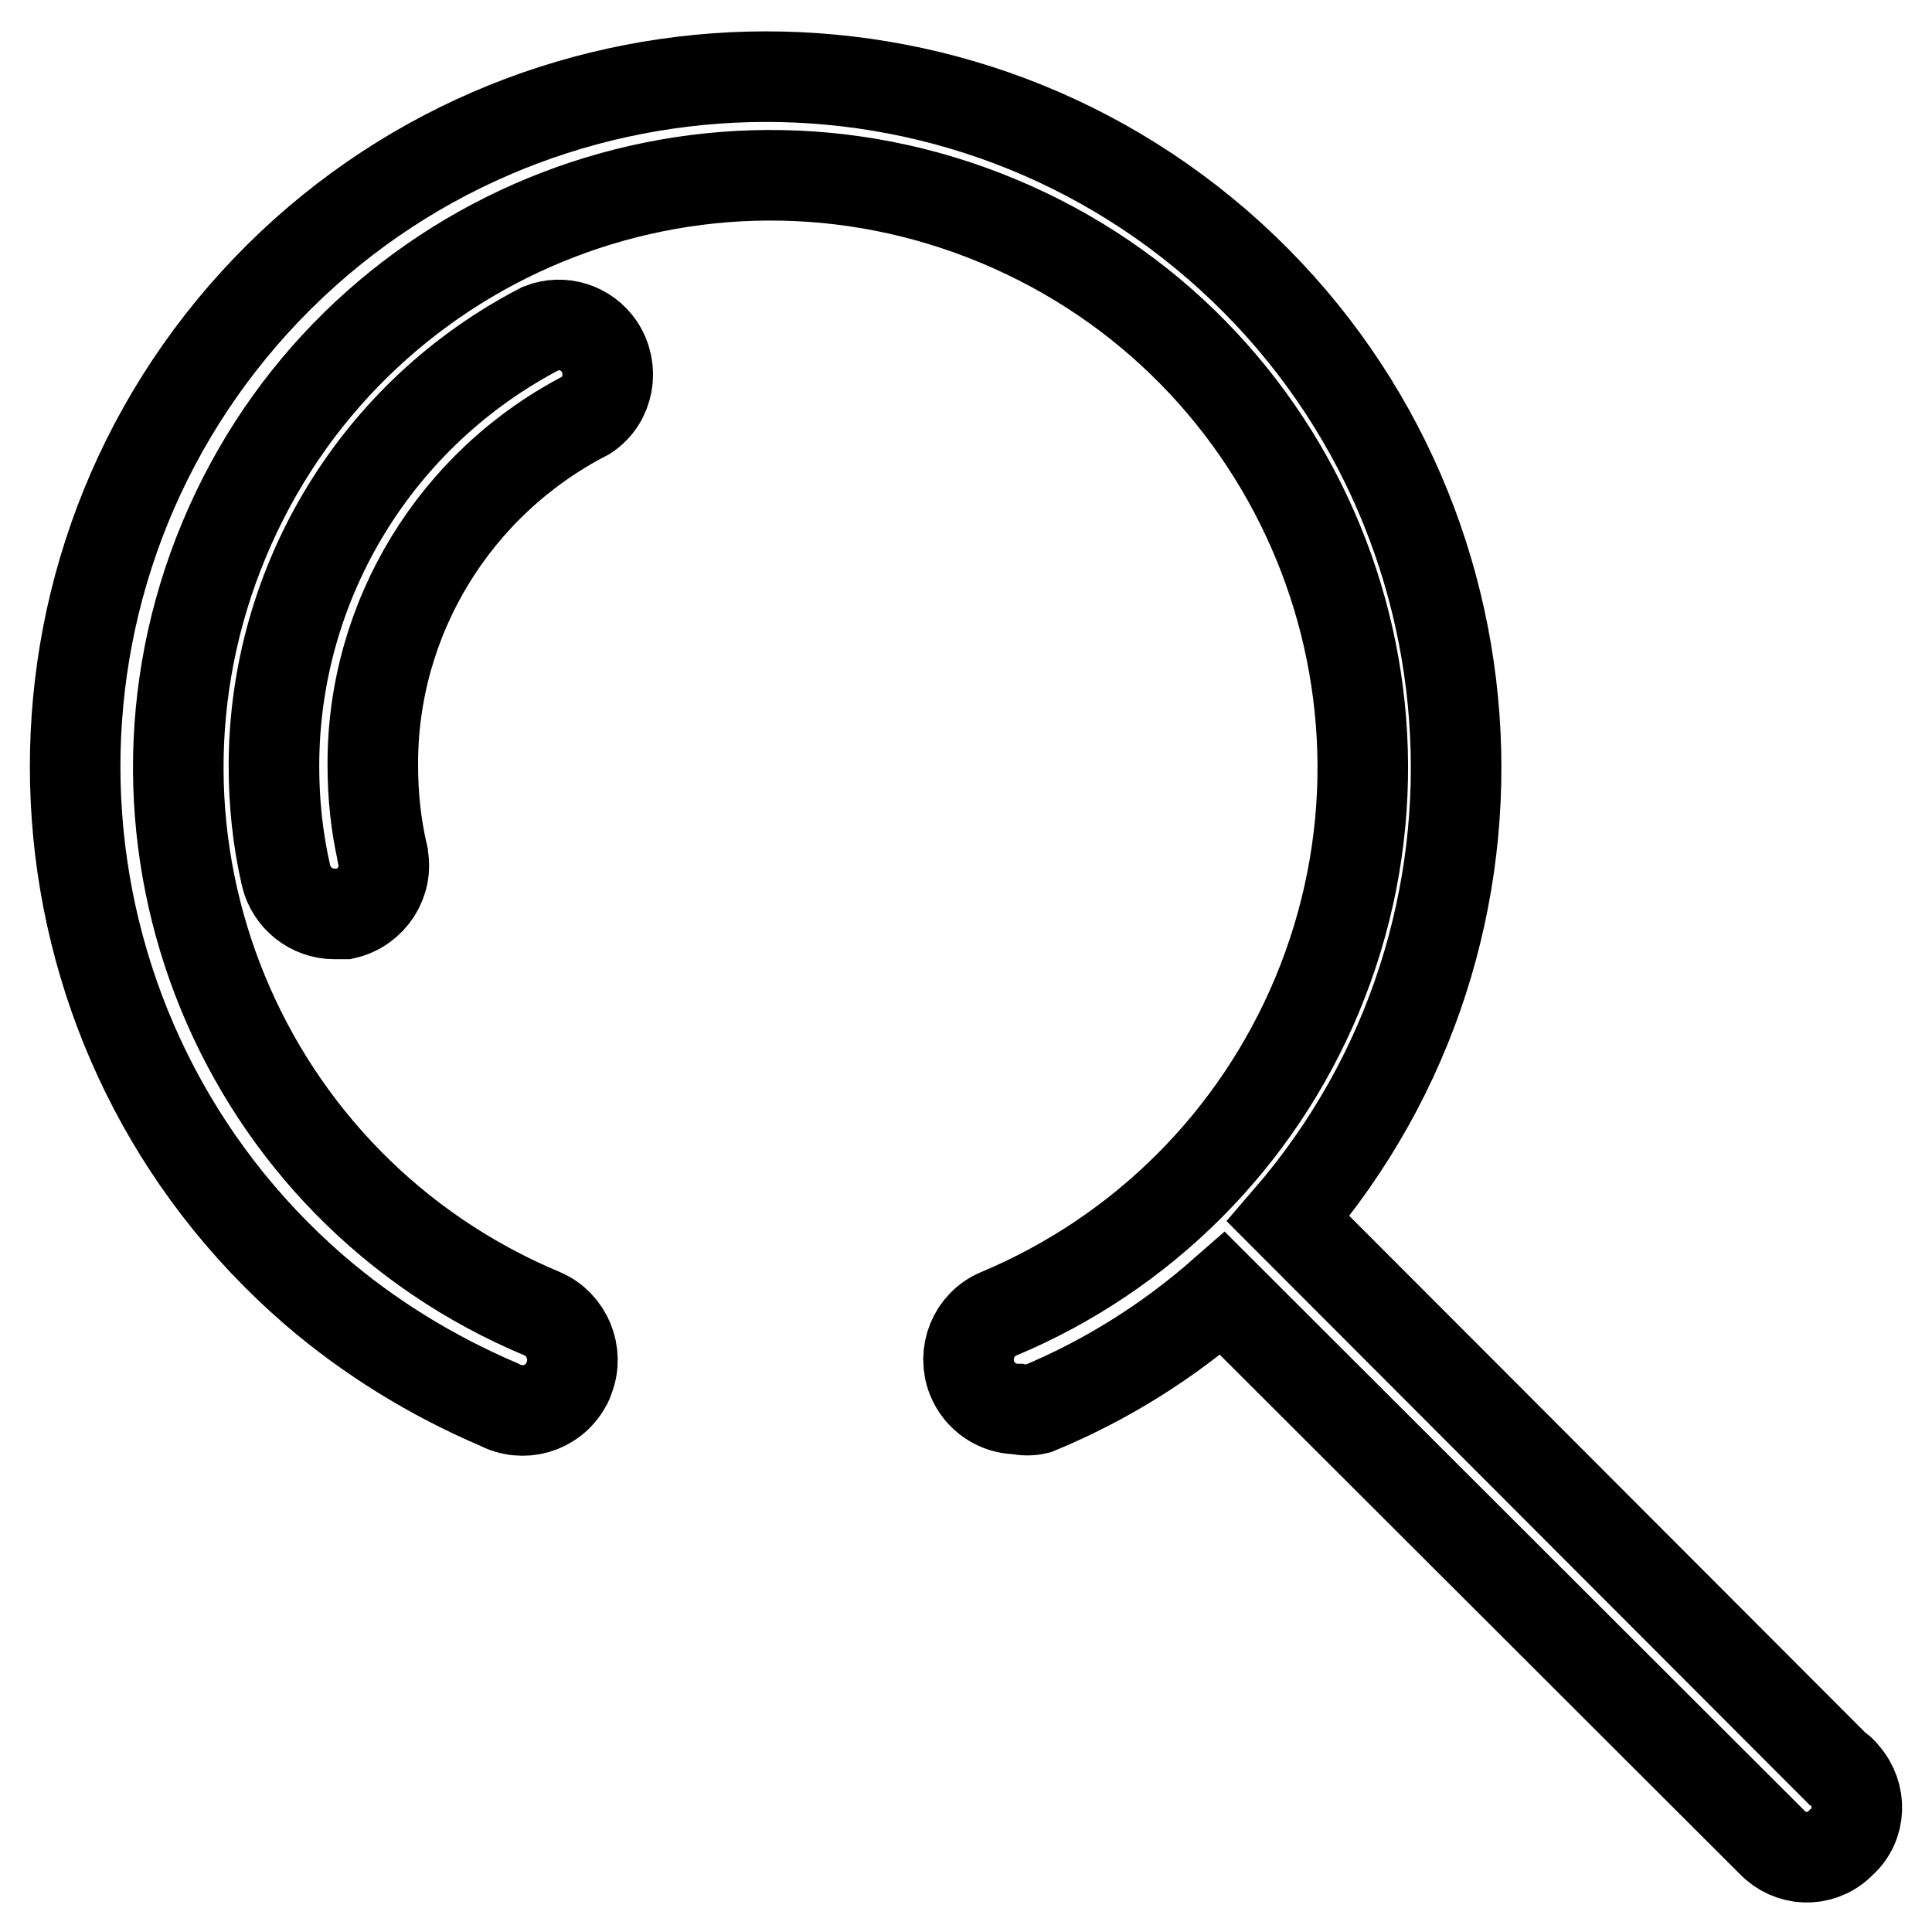
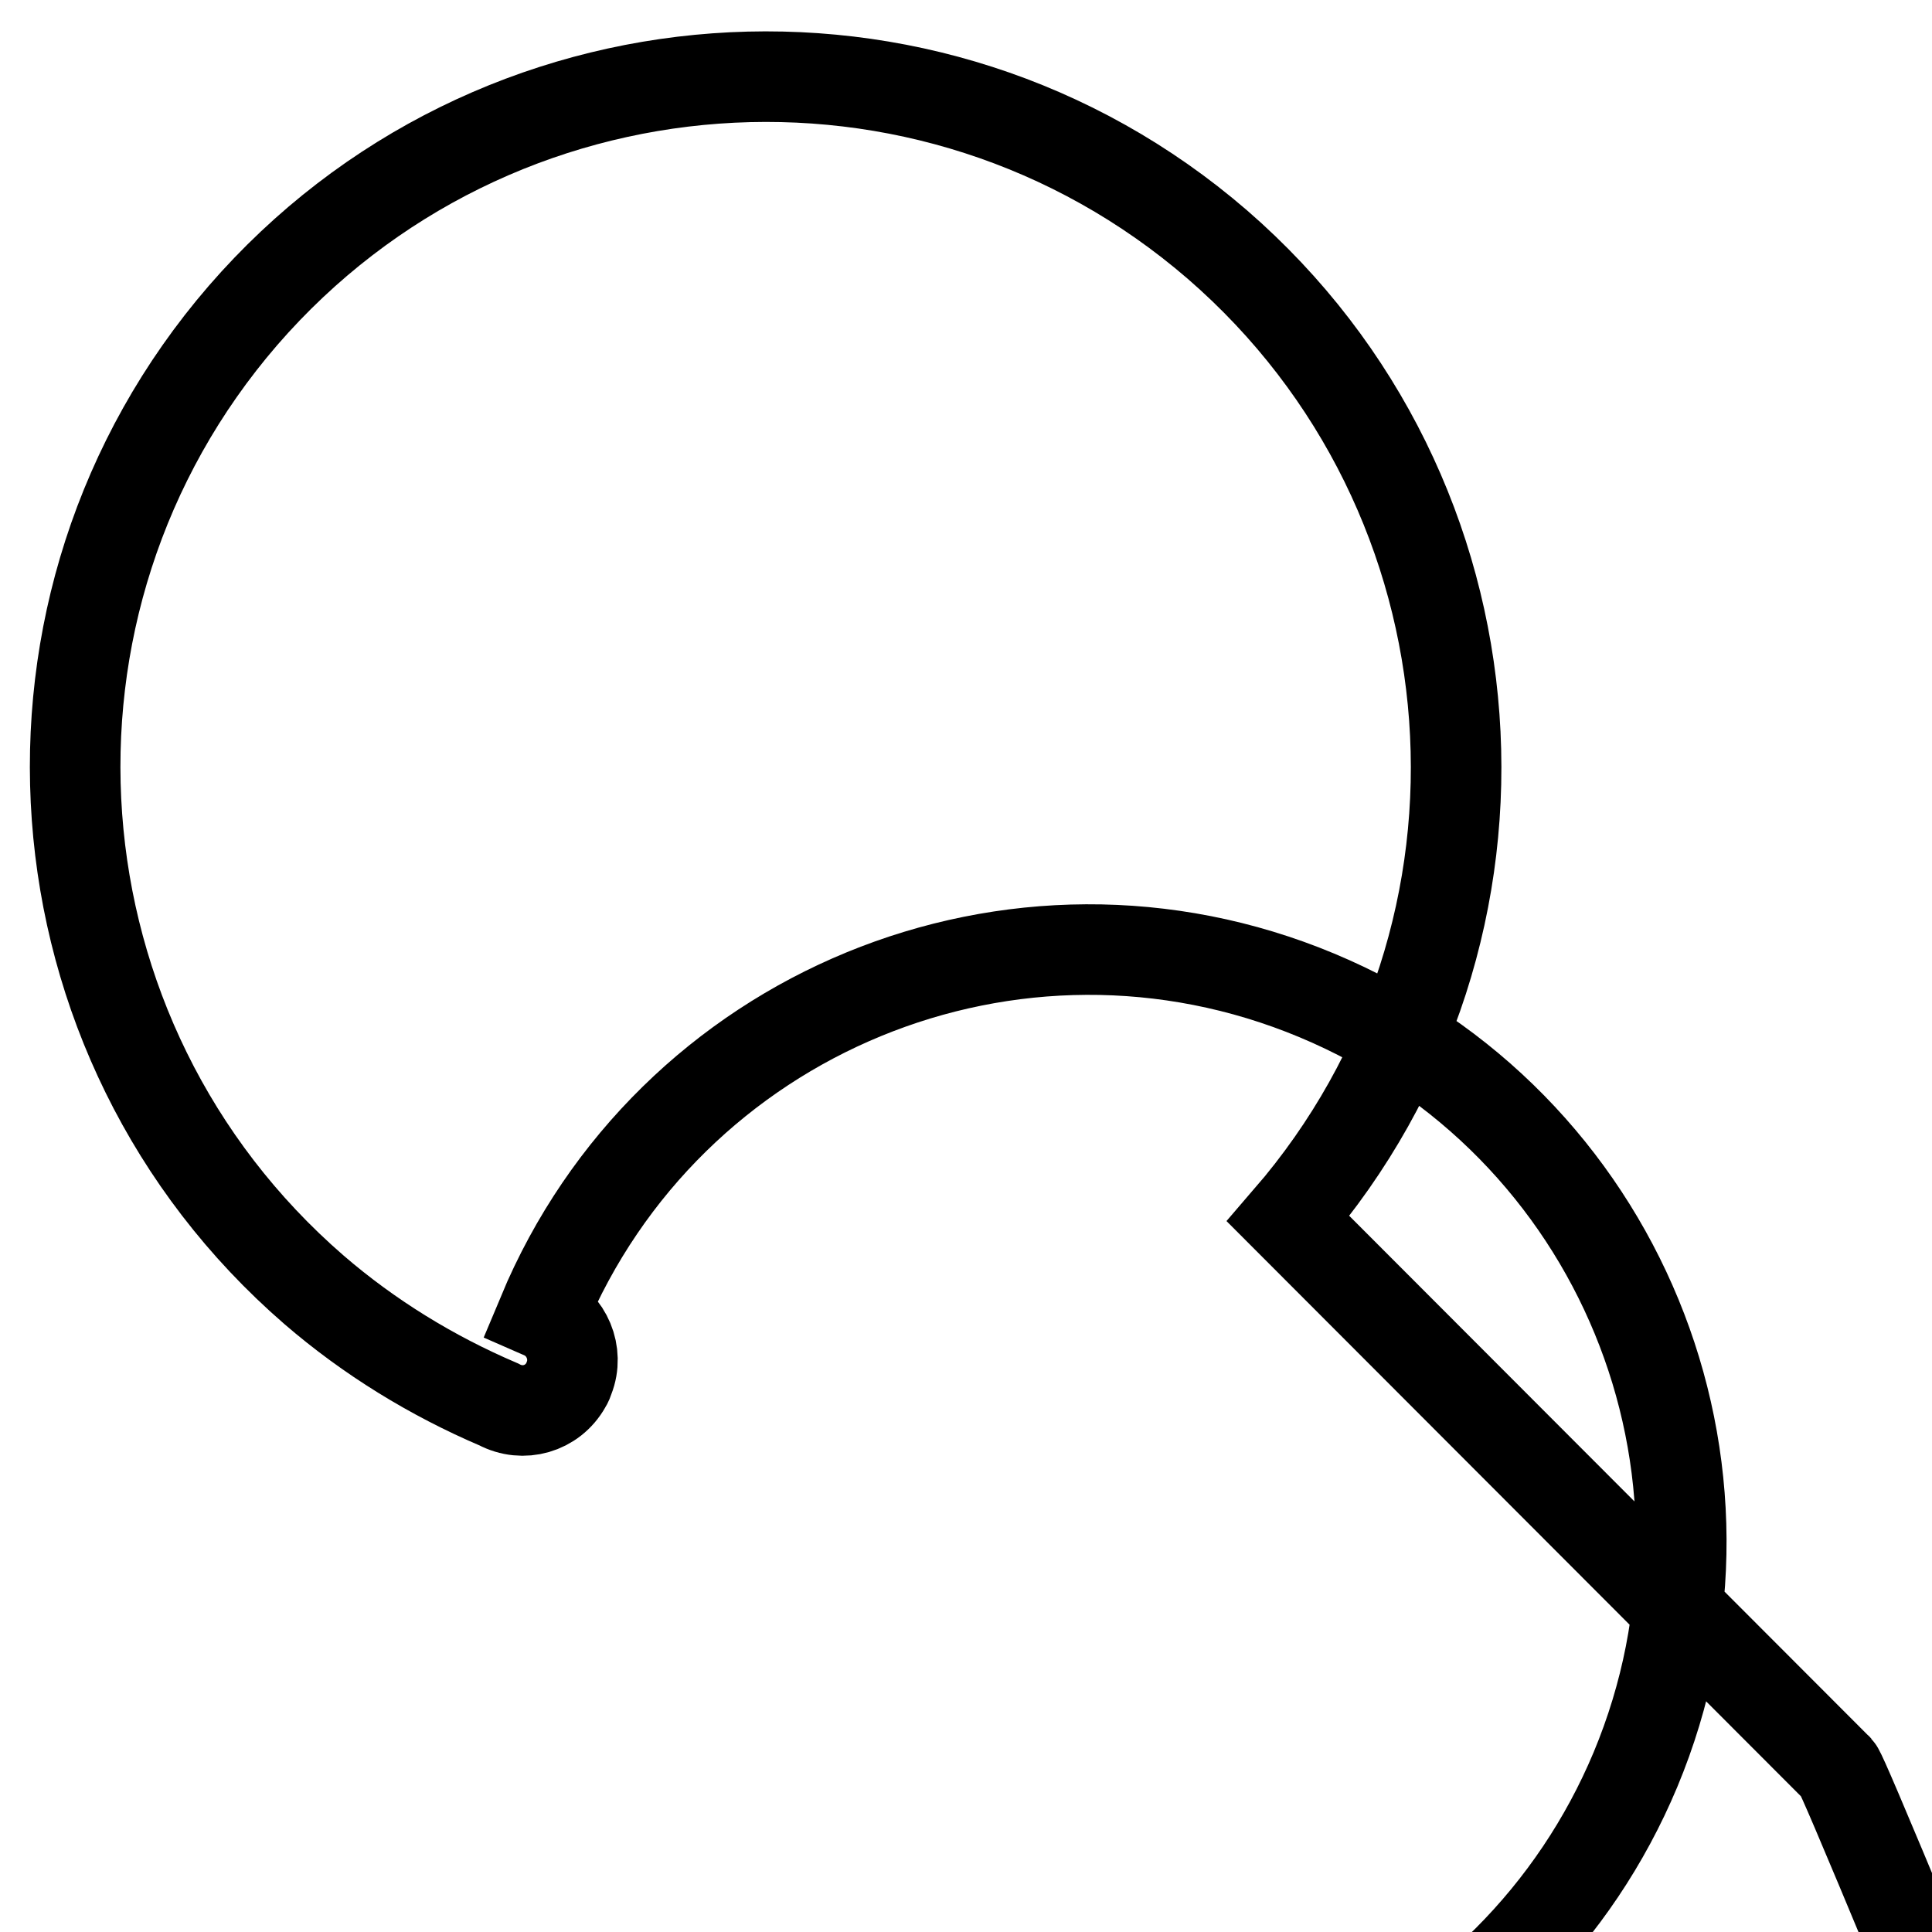
<svg xmlns="http://www.w3.org/2000/svg" version="1.1" x="0px" y="0px" viewBox="0 0 256 256" enable-background="new 0 0 256 256" xml:space="preserve">
  <g>
-     <path stroke-width="12" fill-opacity="0" stroke="#000000" d="M71.7,43.5c-21.7,11.2-35.4,33.6-35.4,58c0,4.9,0.5,9.7,1.6,14.5c0.7,3,3.4,5.1,6.4,5.1h1.4 c3.5-0.8,5.8-4.3,5-7.8c0,0,0,0,0-0.1c-0.9-3.9-1.3-7.8-1.3-11.8C49.3,82,60.2,64,77.7,55c3-2,3.7-6.1,1.7-9.1 C77.7,43.4,74.5,42.4,71.7,43.5z" />
-     <path stroke-width="12" fill-opacity="0" stroke="#000000" d="M243.4,234.3l-72.7-72.8c33-38.2,28.8-96-9.4-129.1c-38.2-33-96-28.8-129.1,9.4c-33,38.2-28.8,96,9.4,129.1 c7.3,6.3,15.6,11.4,24.5,15.2c3.2,1.7,7.1,0.6,8.9-2.6c0.2-0.3,0.3-0.6,0.4-0.9c1.3-3.3-0.3-7.1-3.5-8.5 c-40-16.7-58.9-62.6-42.2-102.6c16.7-40,62.6-58.9,102.6-42.2c40,16.7,58.9,62.6,42.2,102.6c-8,19.1-23.1,34.2-42.2,42.2 c-3.3,1.4-4.8,5.2-3.5,8.5c1,2.5,3.4,4.1,6,4.1c0.9,0.2,1.8,0.2,2.6,0c9-3.7,17.3-8.9,24.6-15.3l72.8,72.7c2.4,2.5,6.3,2.7,8.9,0.3 c0.1-0.1,0.2-0.2,0.3-0.3c2.6-2.3,2.7-6.3,0.4-8.9C244.1,234.8,243.8,234.5,243.4,234.3L243.4,234.3z" />
+     <path stroke-width="12" fill-opacity="0" stroke="#000000" d="M243.4,234.3l-72.7-72.8c33-38.2,28.8-96-9.4-129.1c-38.2-33-96-28.8-129.1,9.4c-33,38.2-28.8,96,9.4,129.1 c7.3,6.3,15.6,11.4,24.5,15.2c3.2,1.7,7.1,0.6,8.9-2.6c0.2-0.3,0.3-0.6,0.4-0.9c1.3-3.3-0.3-7.1-3.5-8.5 c16.7-40,62.6-58.9,102.6-42.2c40,16.7,58.9,62.6,42.2,102.6c-8,19.1-23.1,34.2-42.2,42.2 c-3.3,1.4-4.8,5.2-3.5,8.5c1,2.5,3.4,4.1,6,4.1c0.9,0.2,1.8,0.2,2.6,0c9-3.7,17.3-8.9,24.6-15.3l72.8,72.7c2.4,2.5,6.3,2.7,8.9,0.3 c0.1-0.1,0.2-0.2,0.3-0.3c2.6-2.3,2.7-6.3,0.4-8.9C244.1,234.8,243.8,234.5,243.4,234.3L243.4,234.3z" />
  </g>
</svg>